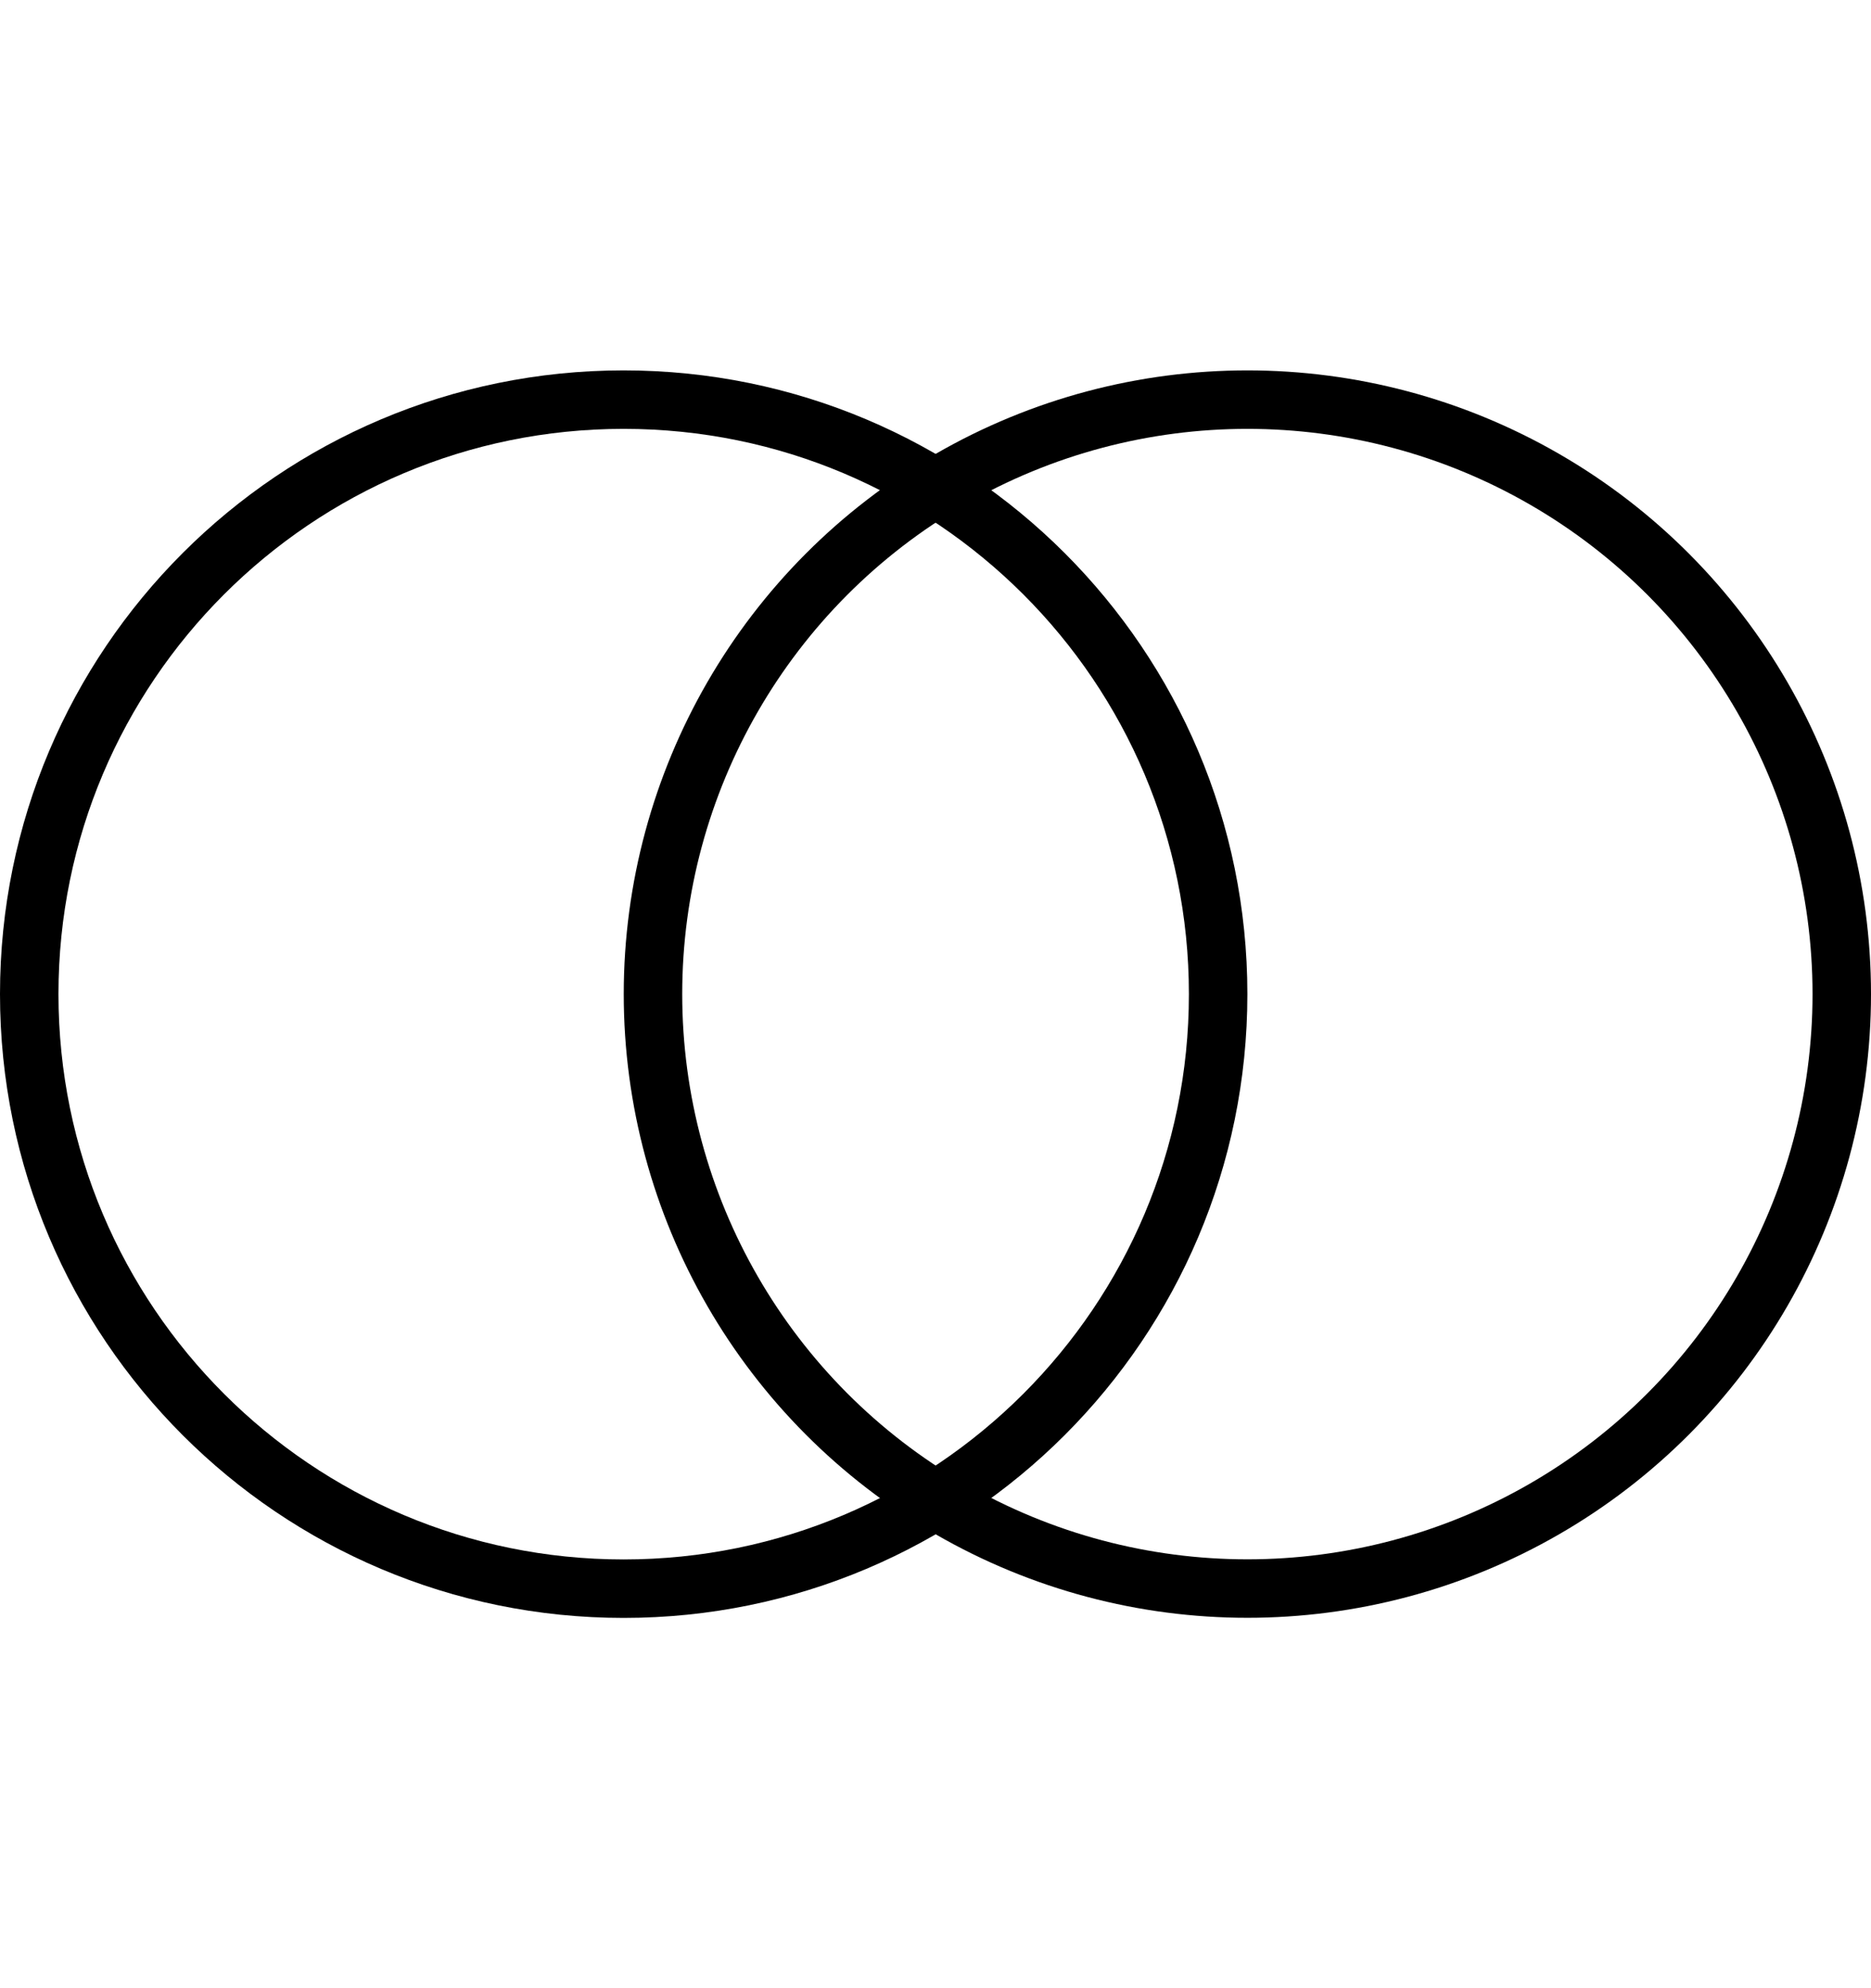
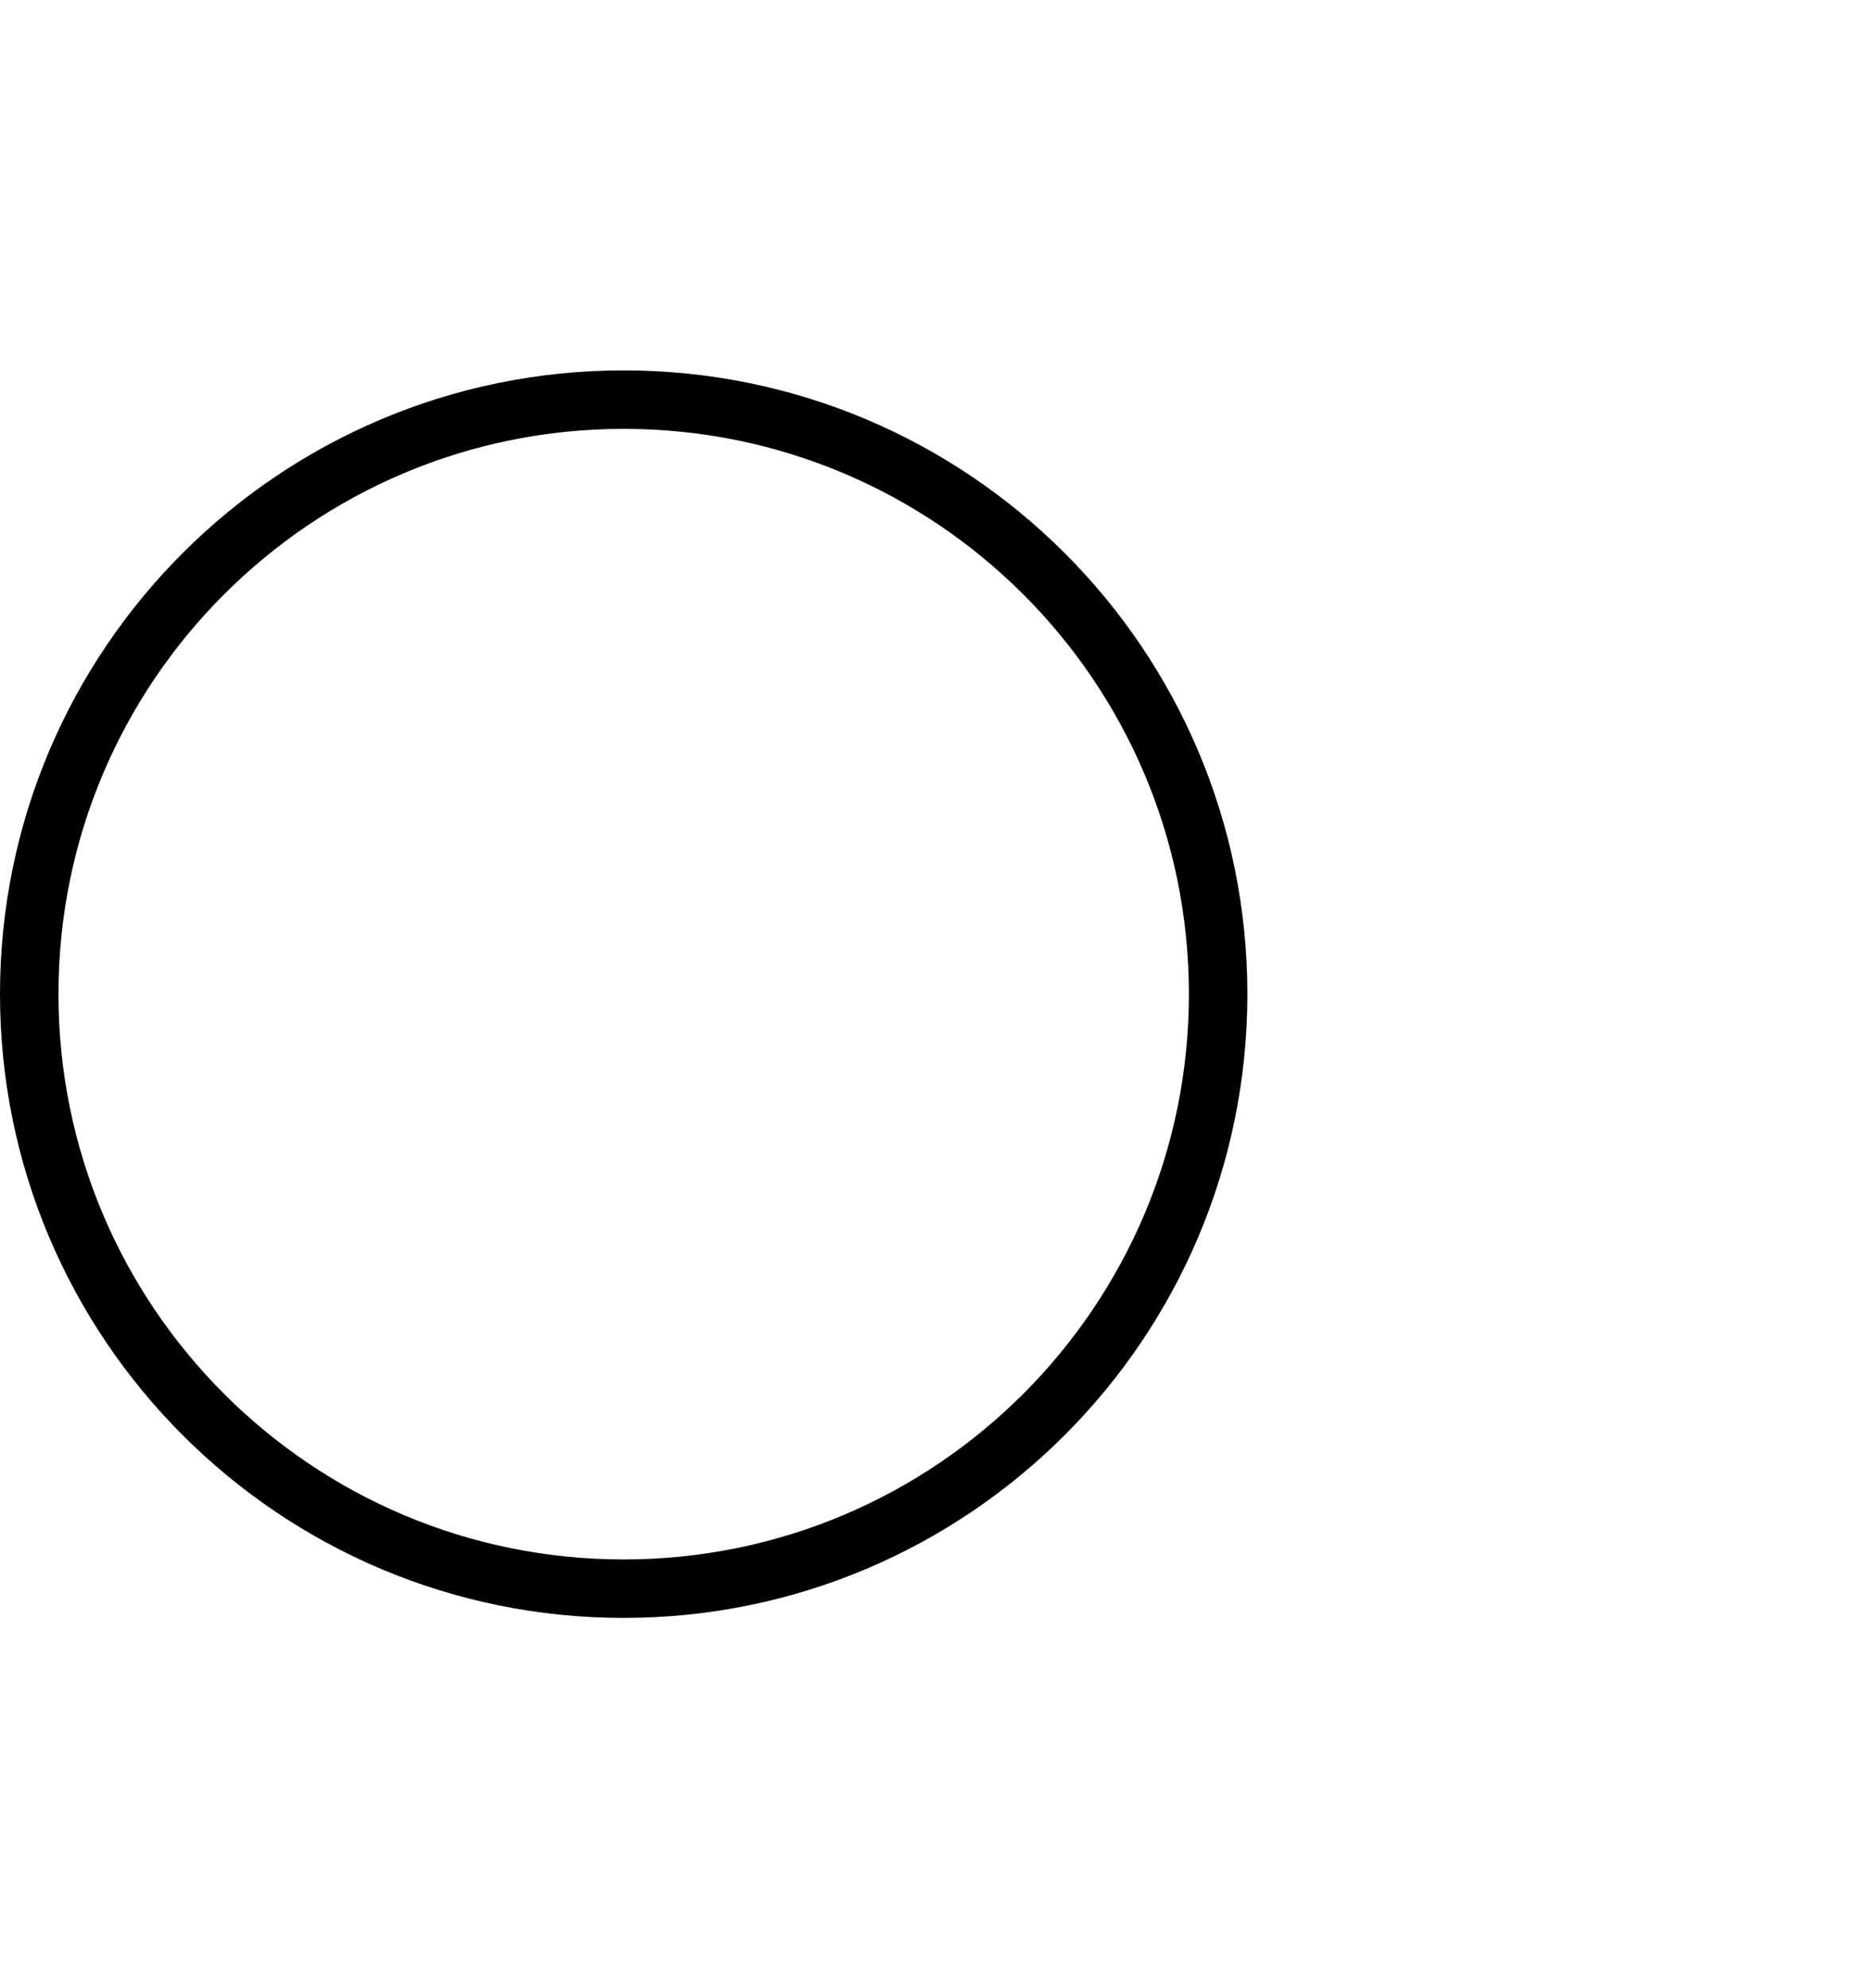
<svg xmlns="http://www.w3.org/2000/svg" width="16" height="17" viewBox="0 0 16 17" fill="none">
  <path d="M5.333 3.417C8.14 3.417 10.417 5.692 10.417 8.5C10.417 11.307 8.14 13.584 5.333 13.584C2.526 13.584 0.25 11.307 0.25 8.5C0.25 5.693 2.526 3.417 5.333 3.417Z" stroke="black" stroke-width="0.5" />
-   <circle cx="10.667" cy="8.5" r="5.083" stroke="black" stroke-width="0.5" />
</svg>